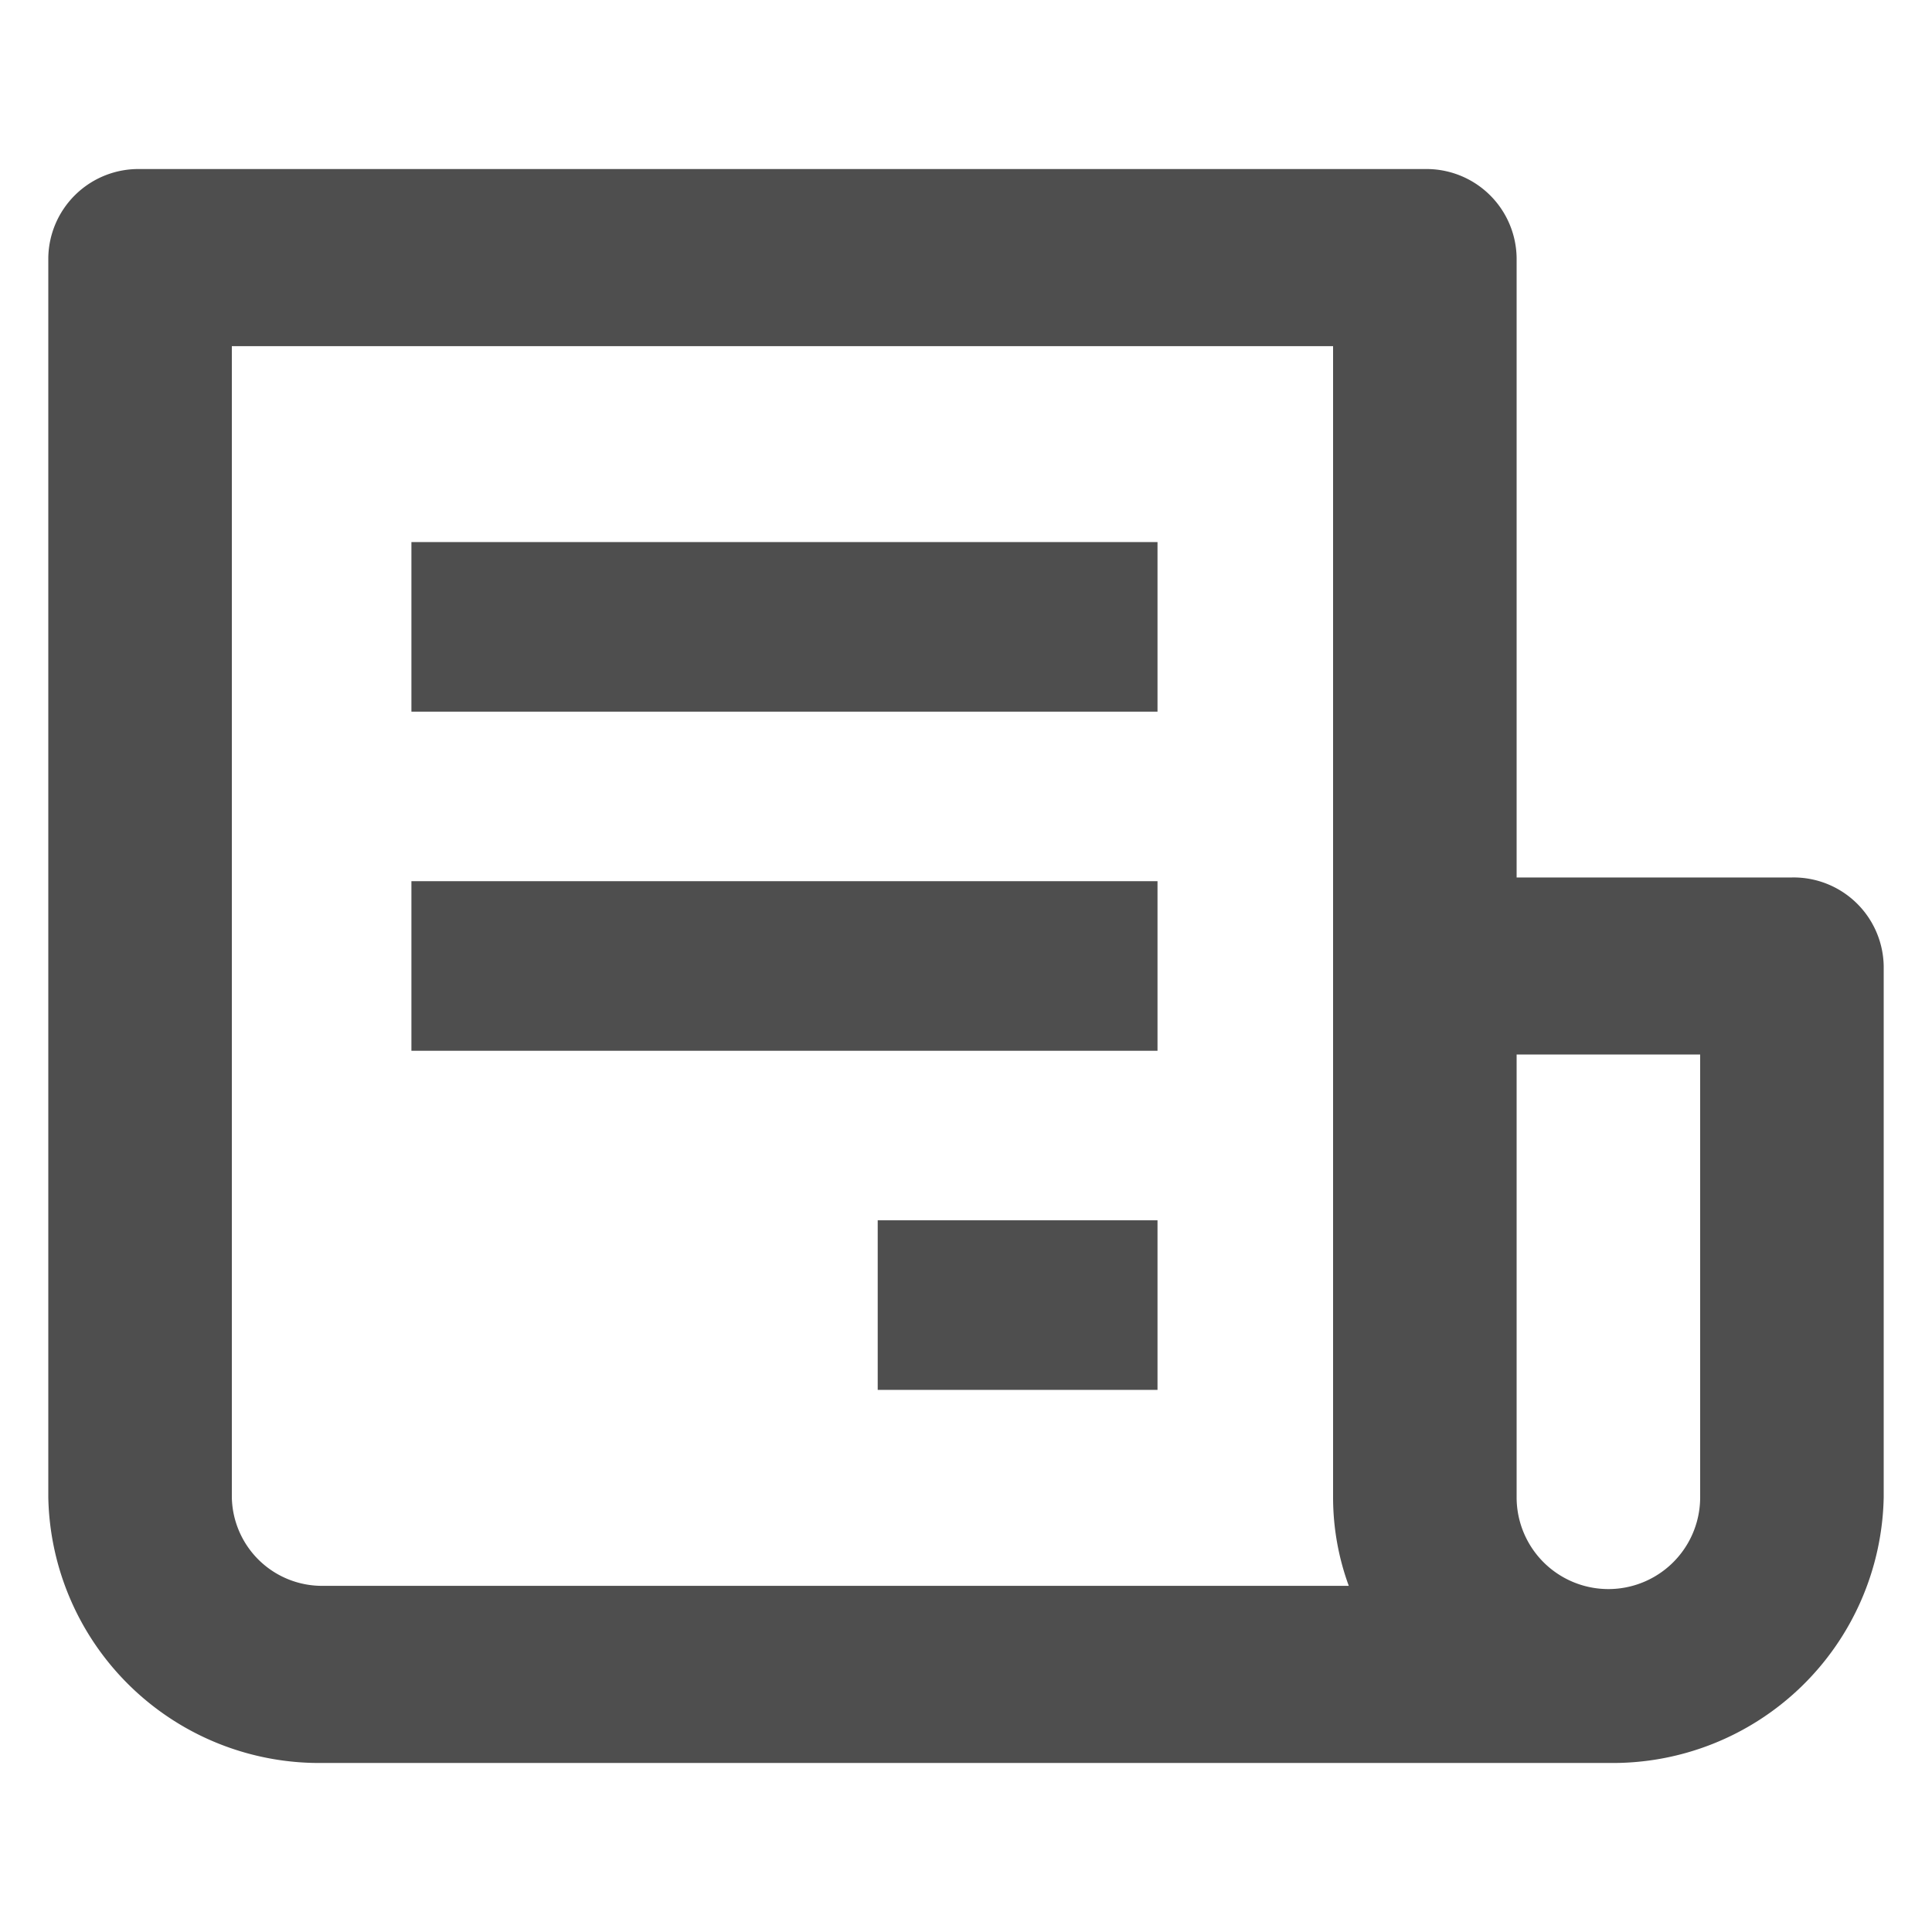
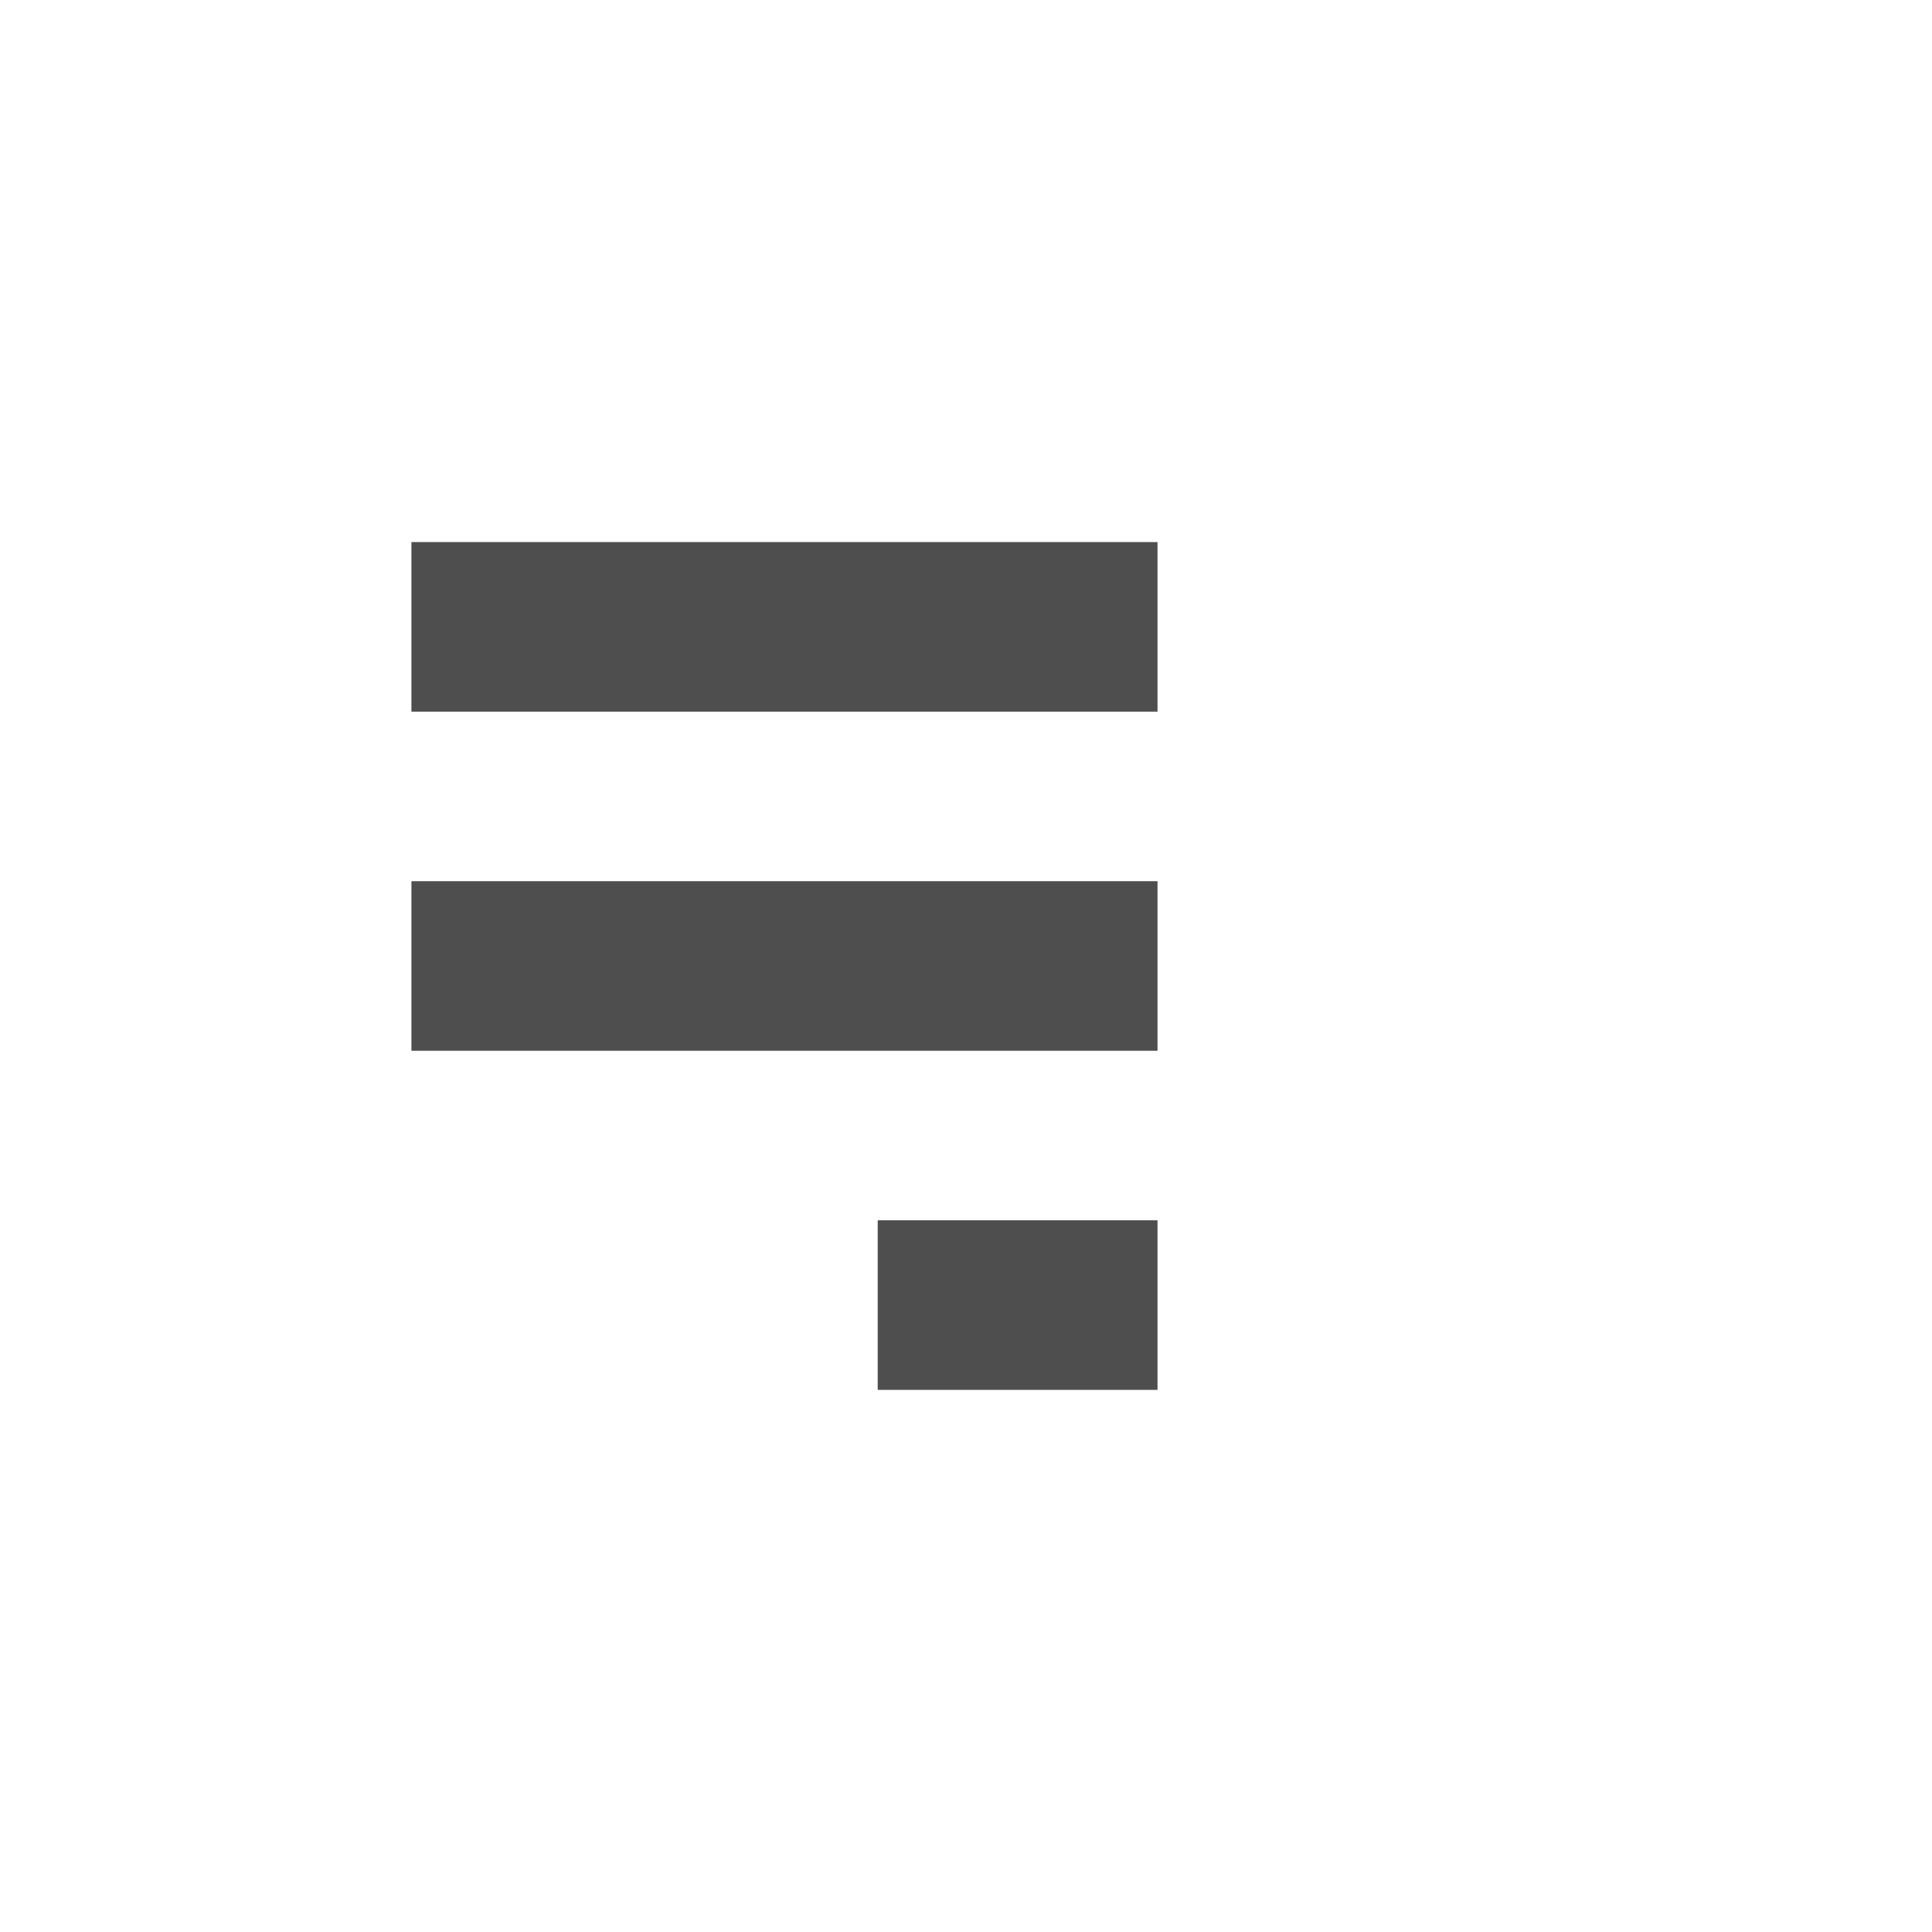
<svg xmlns="http://www.w3.org/2000/svg" width="40" height="40" viewBox="0 0 40 40">
  <g id="svg_icon_invoicing" transform="translate(-10 -11)">
-     <rect id="Base" width="40" height="40" transform="translate(10 11)" fill="none" />
    <g id="bx-receipt_1_" data-name="bx-receipt (1)" transform="translate(11 14.5)">
-       <path id="パス_779" data-name="パス 779" d="M38.1,17.667H32.4V4.833A1.866,1.866,0,0,0,30.5,3H3.9A1.866,1.866,0,0,0,2,4.833V30.5A5.61,5.61,0,0,0,7.7,36H34.3A5.61,5.61,0,0,0,40,30.5v-11A1.866,1.866,0,0,0,38.1,17.667ZM7.7,32.333A1.868,1.868,0,0,1,5.8,30.5V6.667H28.6V30.5a5.334,5.334,0,0,0,.325,1.833ZM36.2,30.5a1.9,1.9,0,0,1-3.8,0V21.333h3.8Z" transform="translate(-2 -3)" fill="#4e4e4e" />
      <path id="パス_780" data-name="パス 780" d="M6,7H21.447v3.511H6Zm0,7.021H21.447v3.511H6Zm9.654,7.021h5.793v3.511H15.654Z" transform="translate(1.518 0.723)" fill="#4e4e4e" />
    </g>
  </g>
</svg>